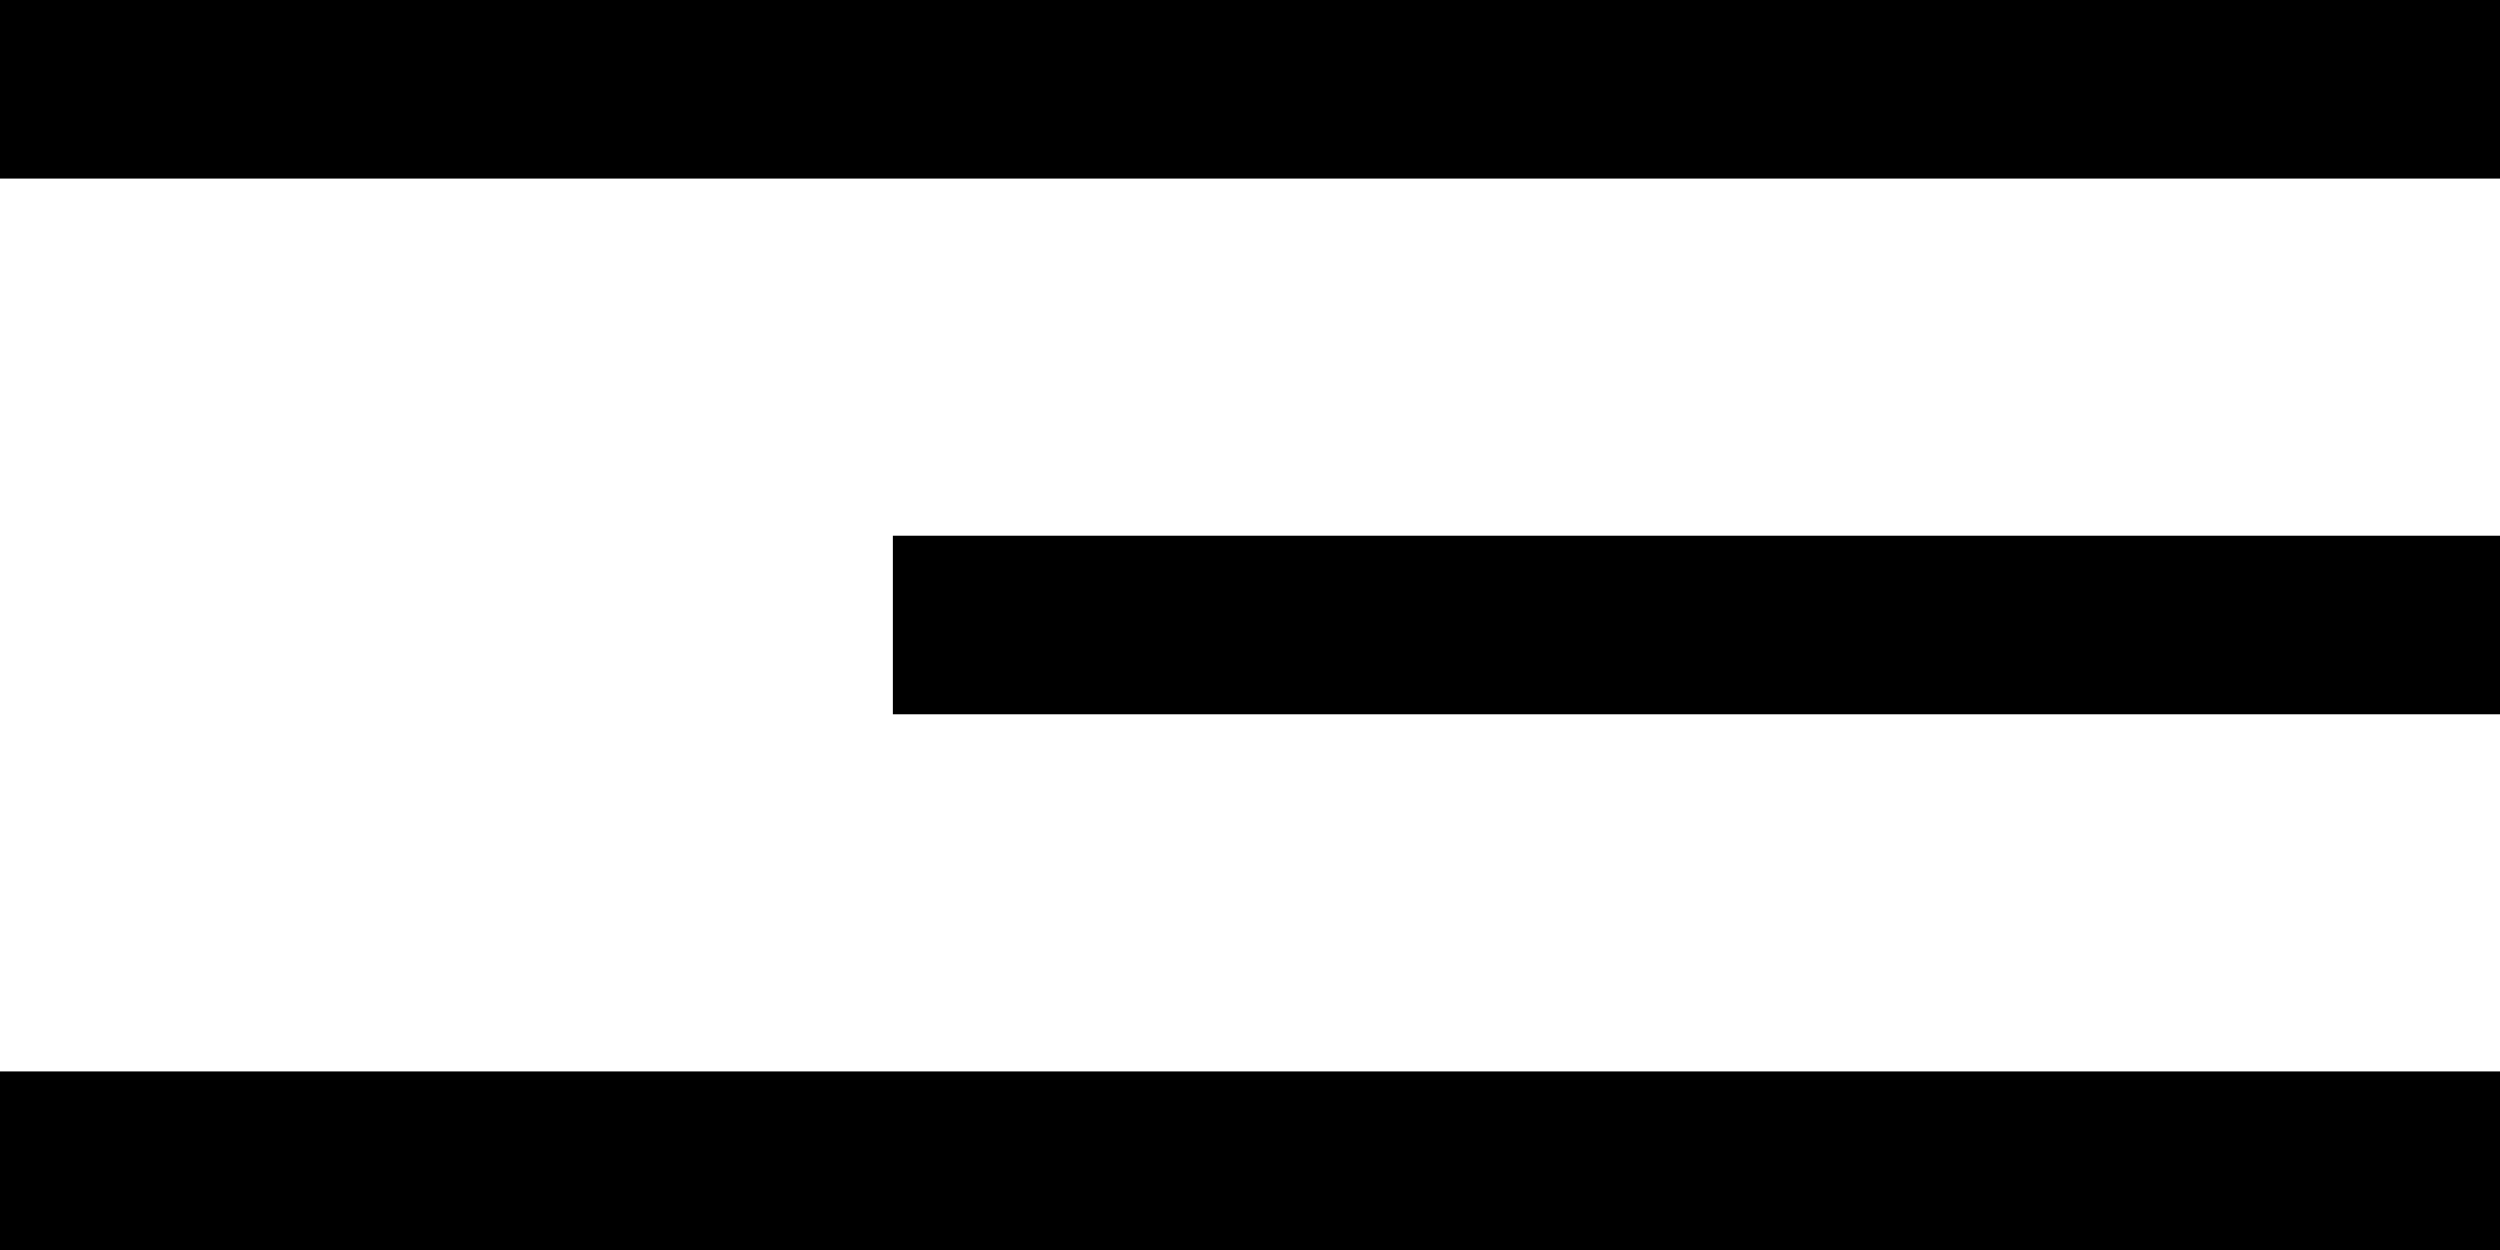
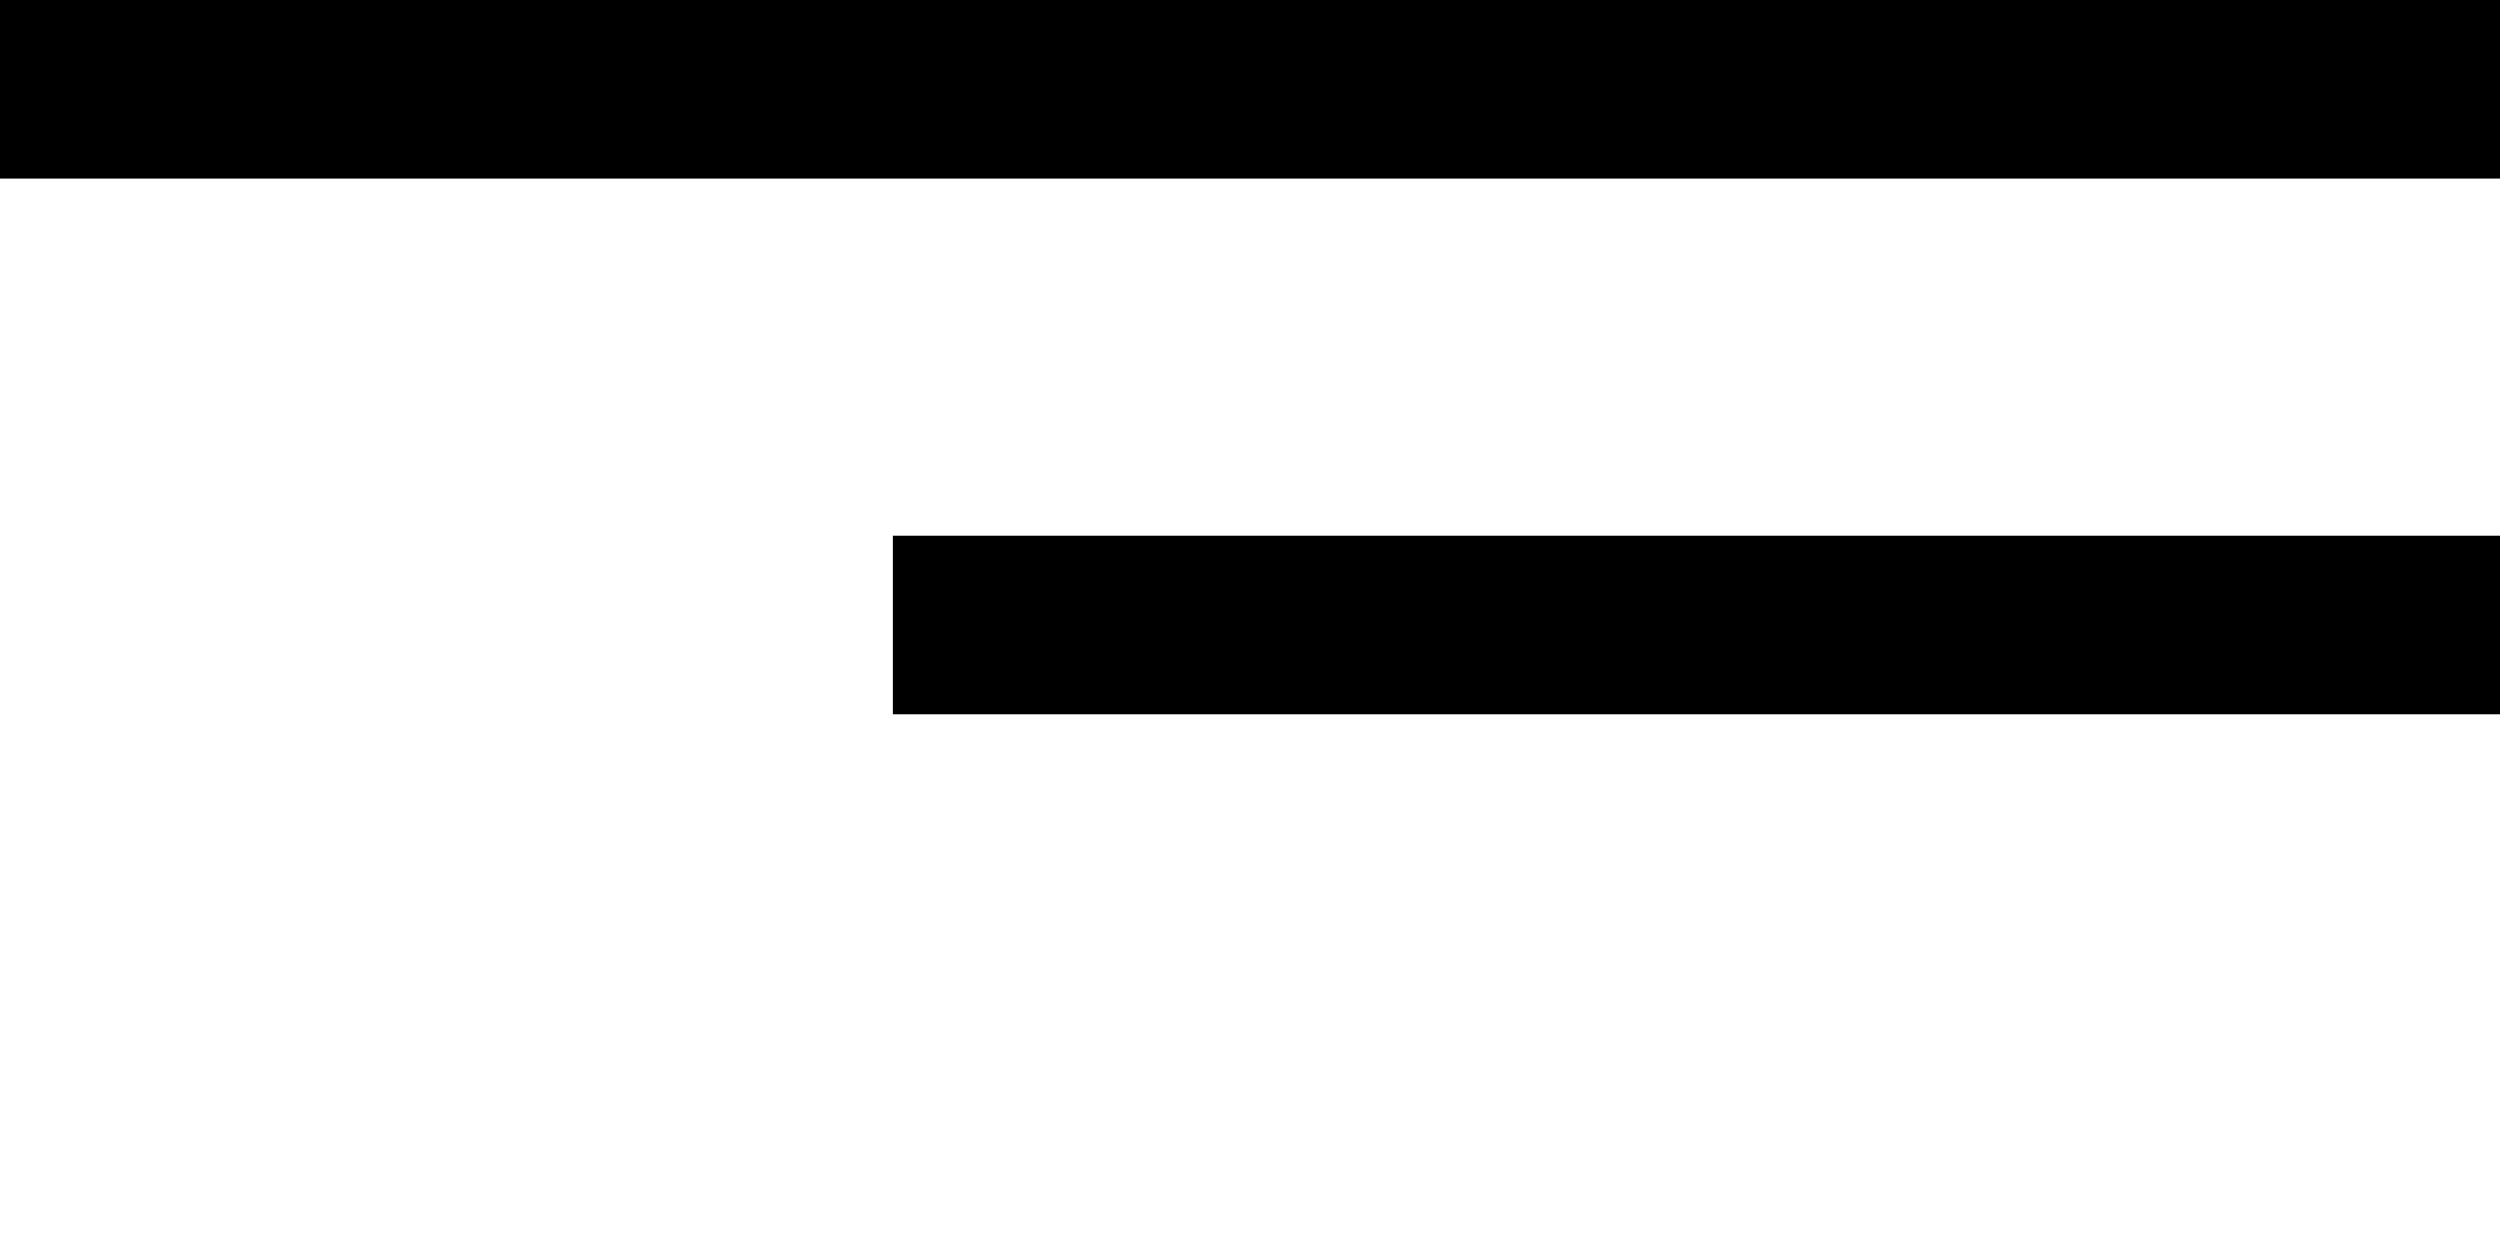
<svg xmlns="http://www.w3.org/2000/svg" width="28" height="14" viewBox="0 0 28 14" fill="none">
  <rect width="28" height="2" fill="black" />
  <rect x="10" y="6" width="18" height="2" fill="black" />
-   <rect y="12" width="28" height="2" fill="black" />
</svg>